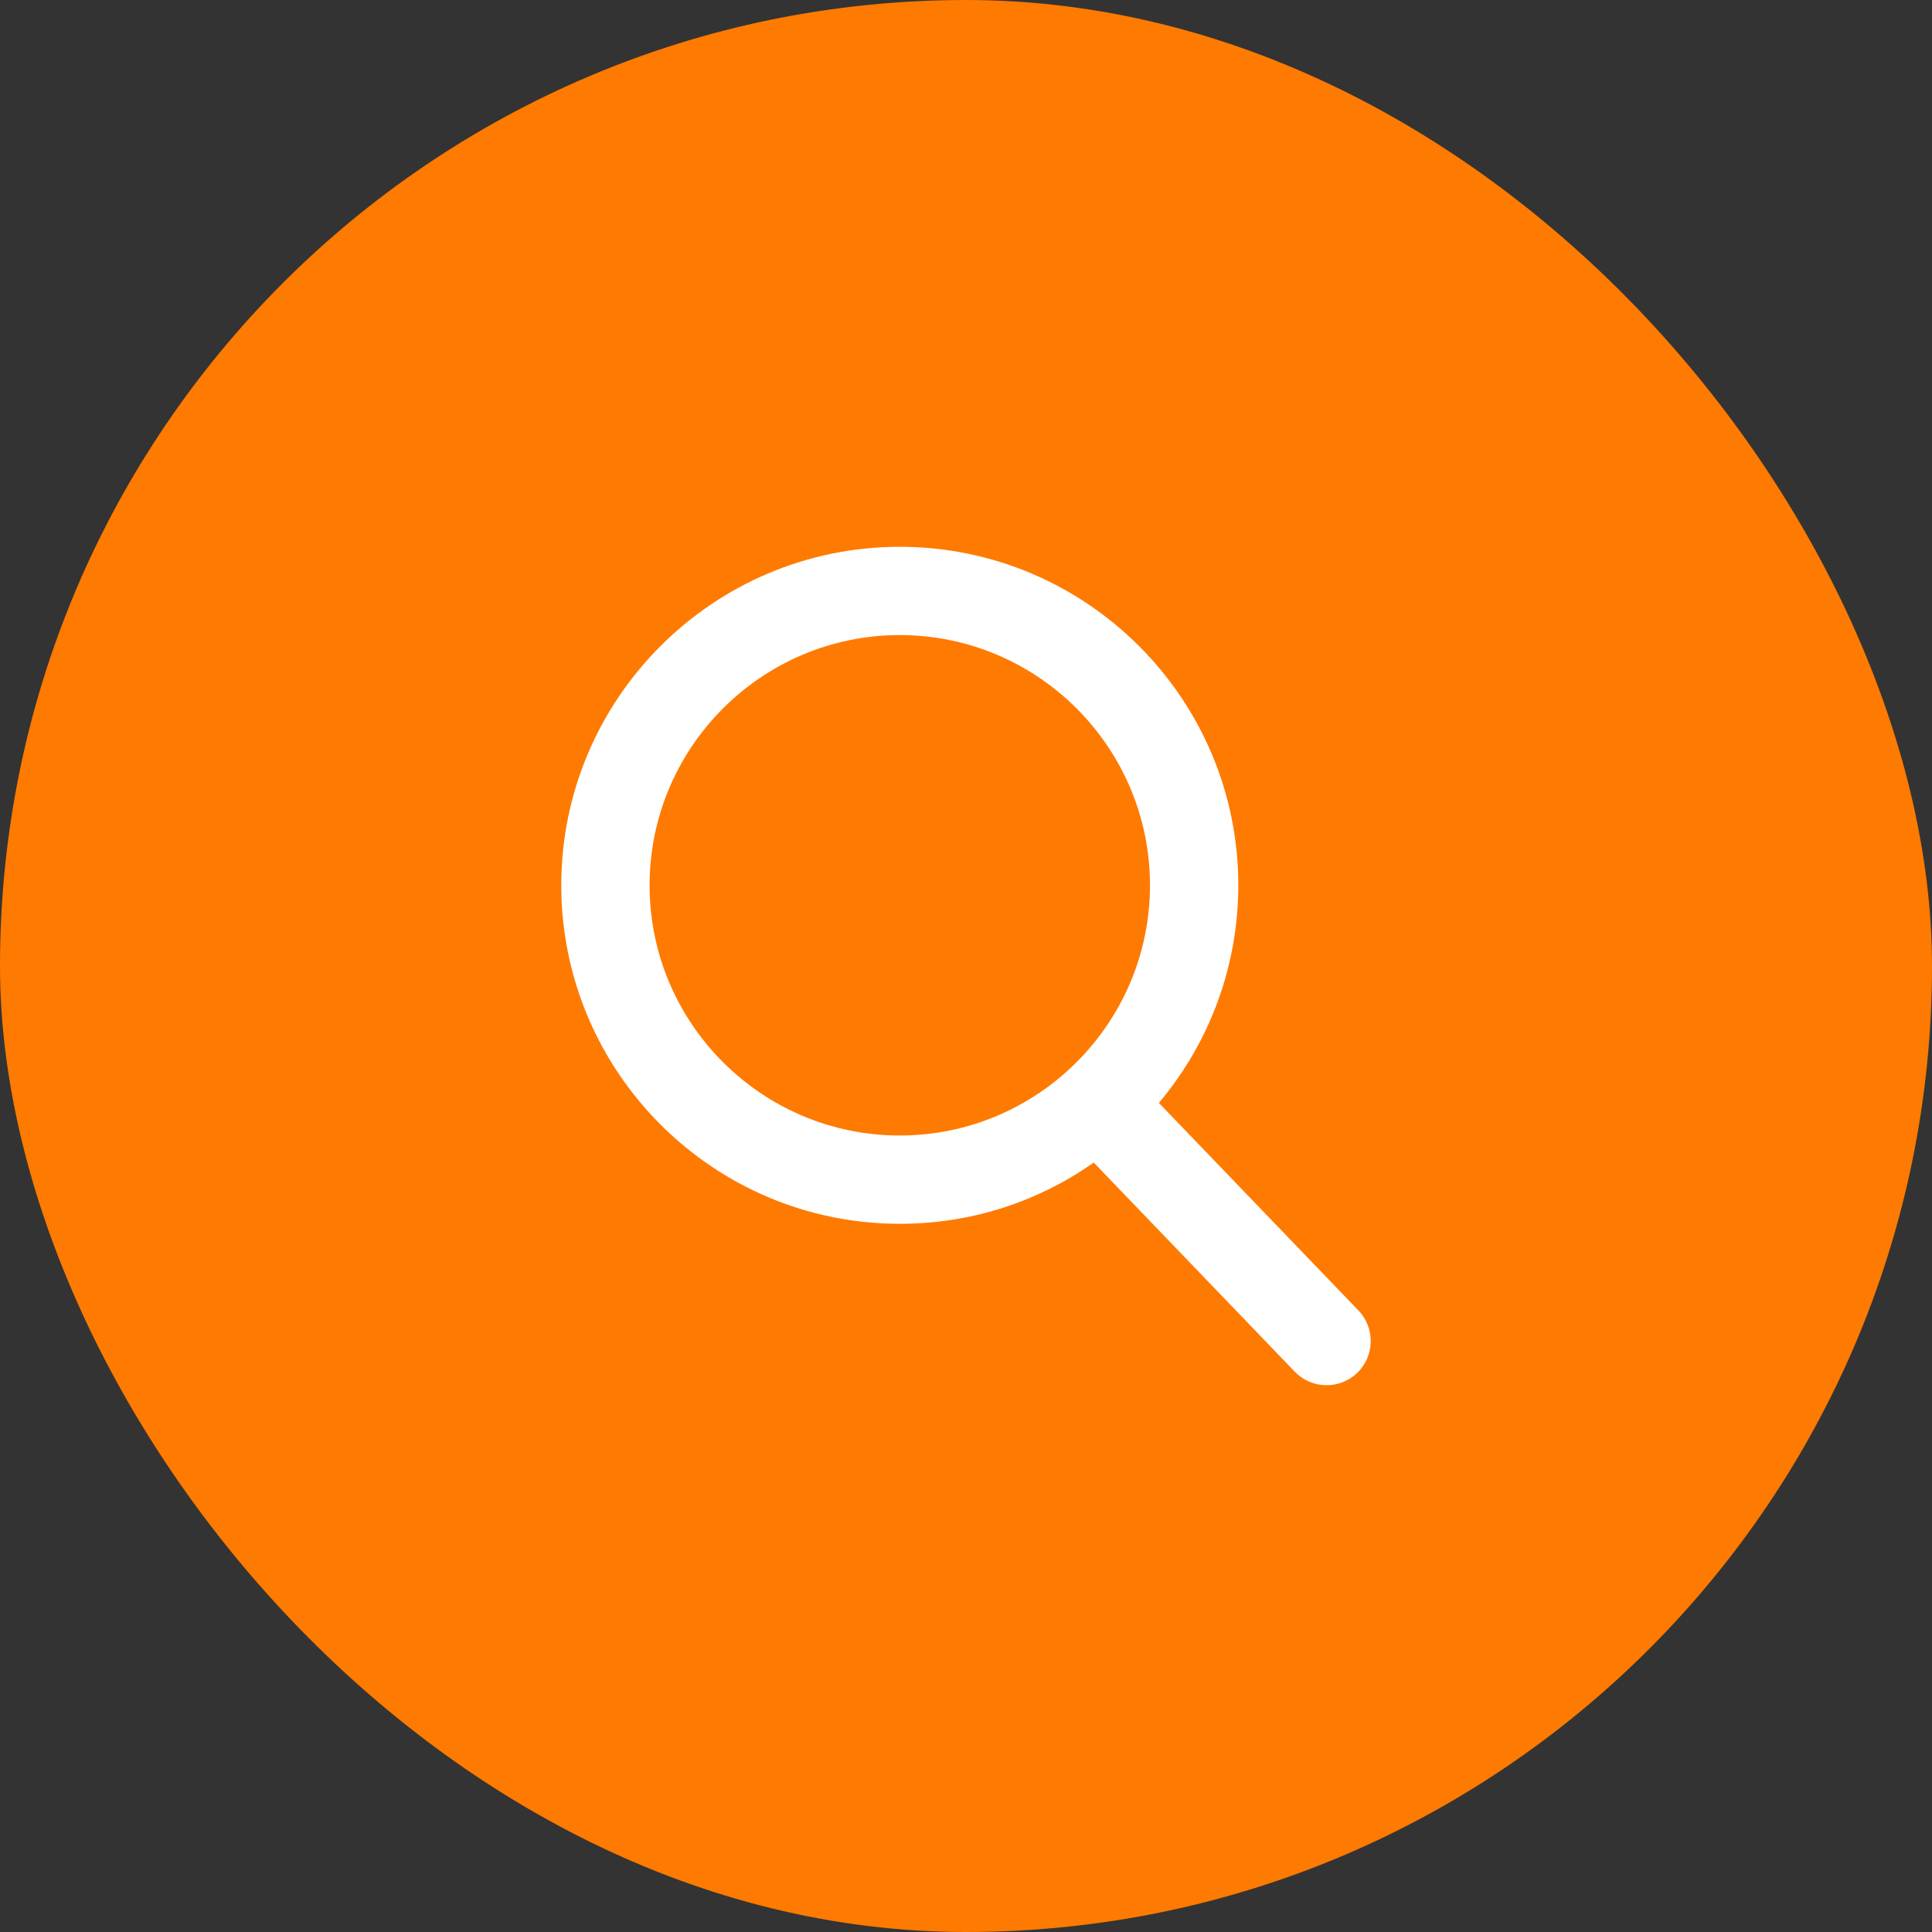
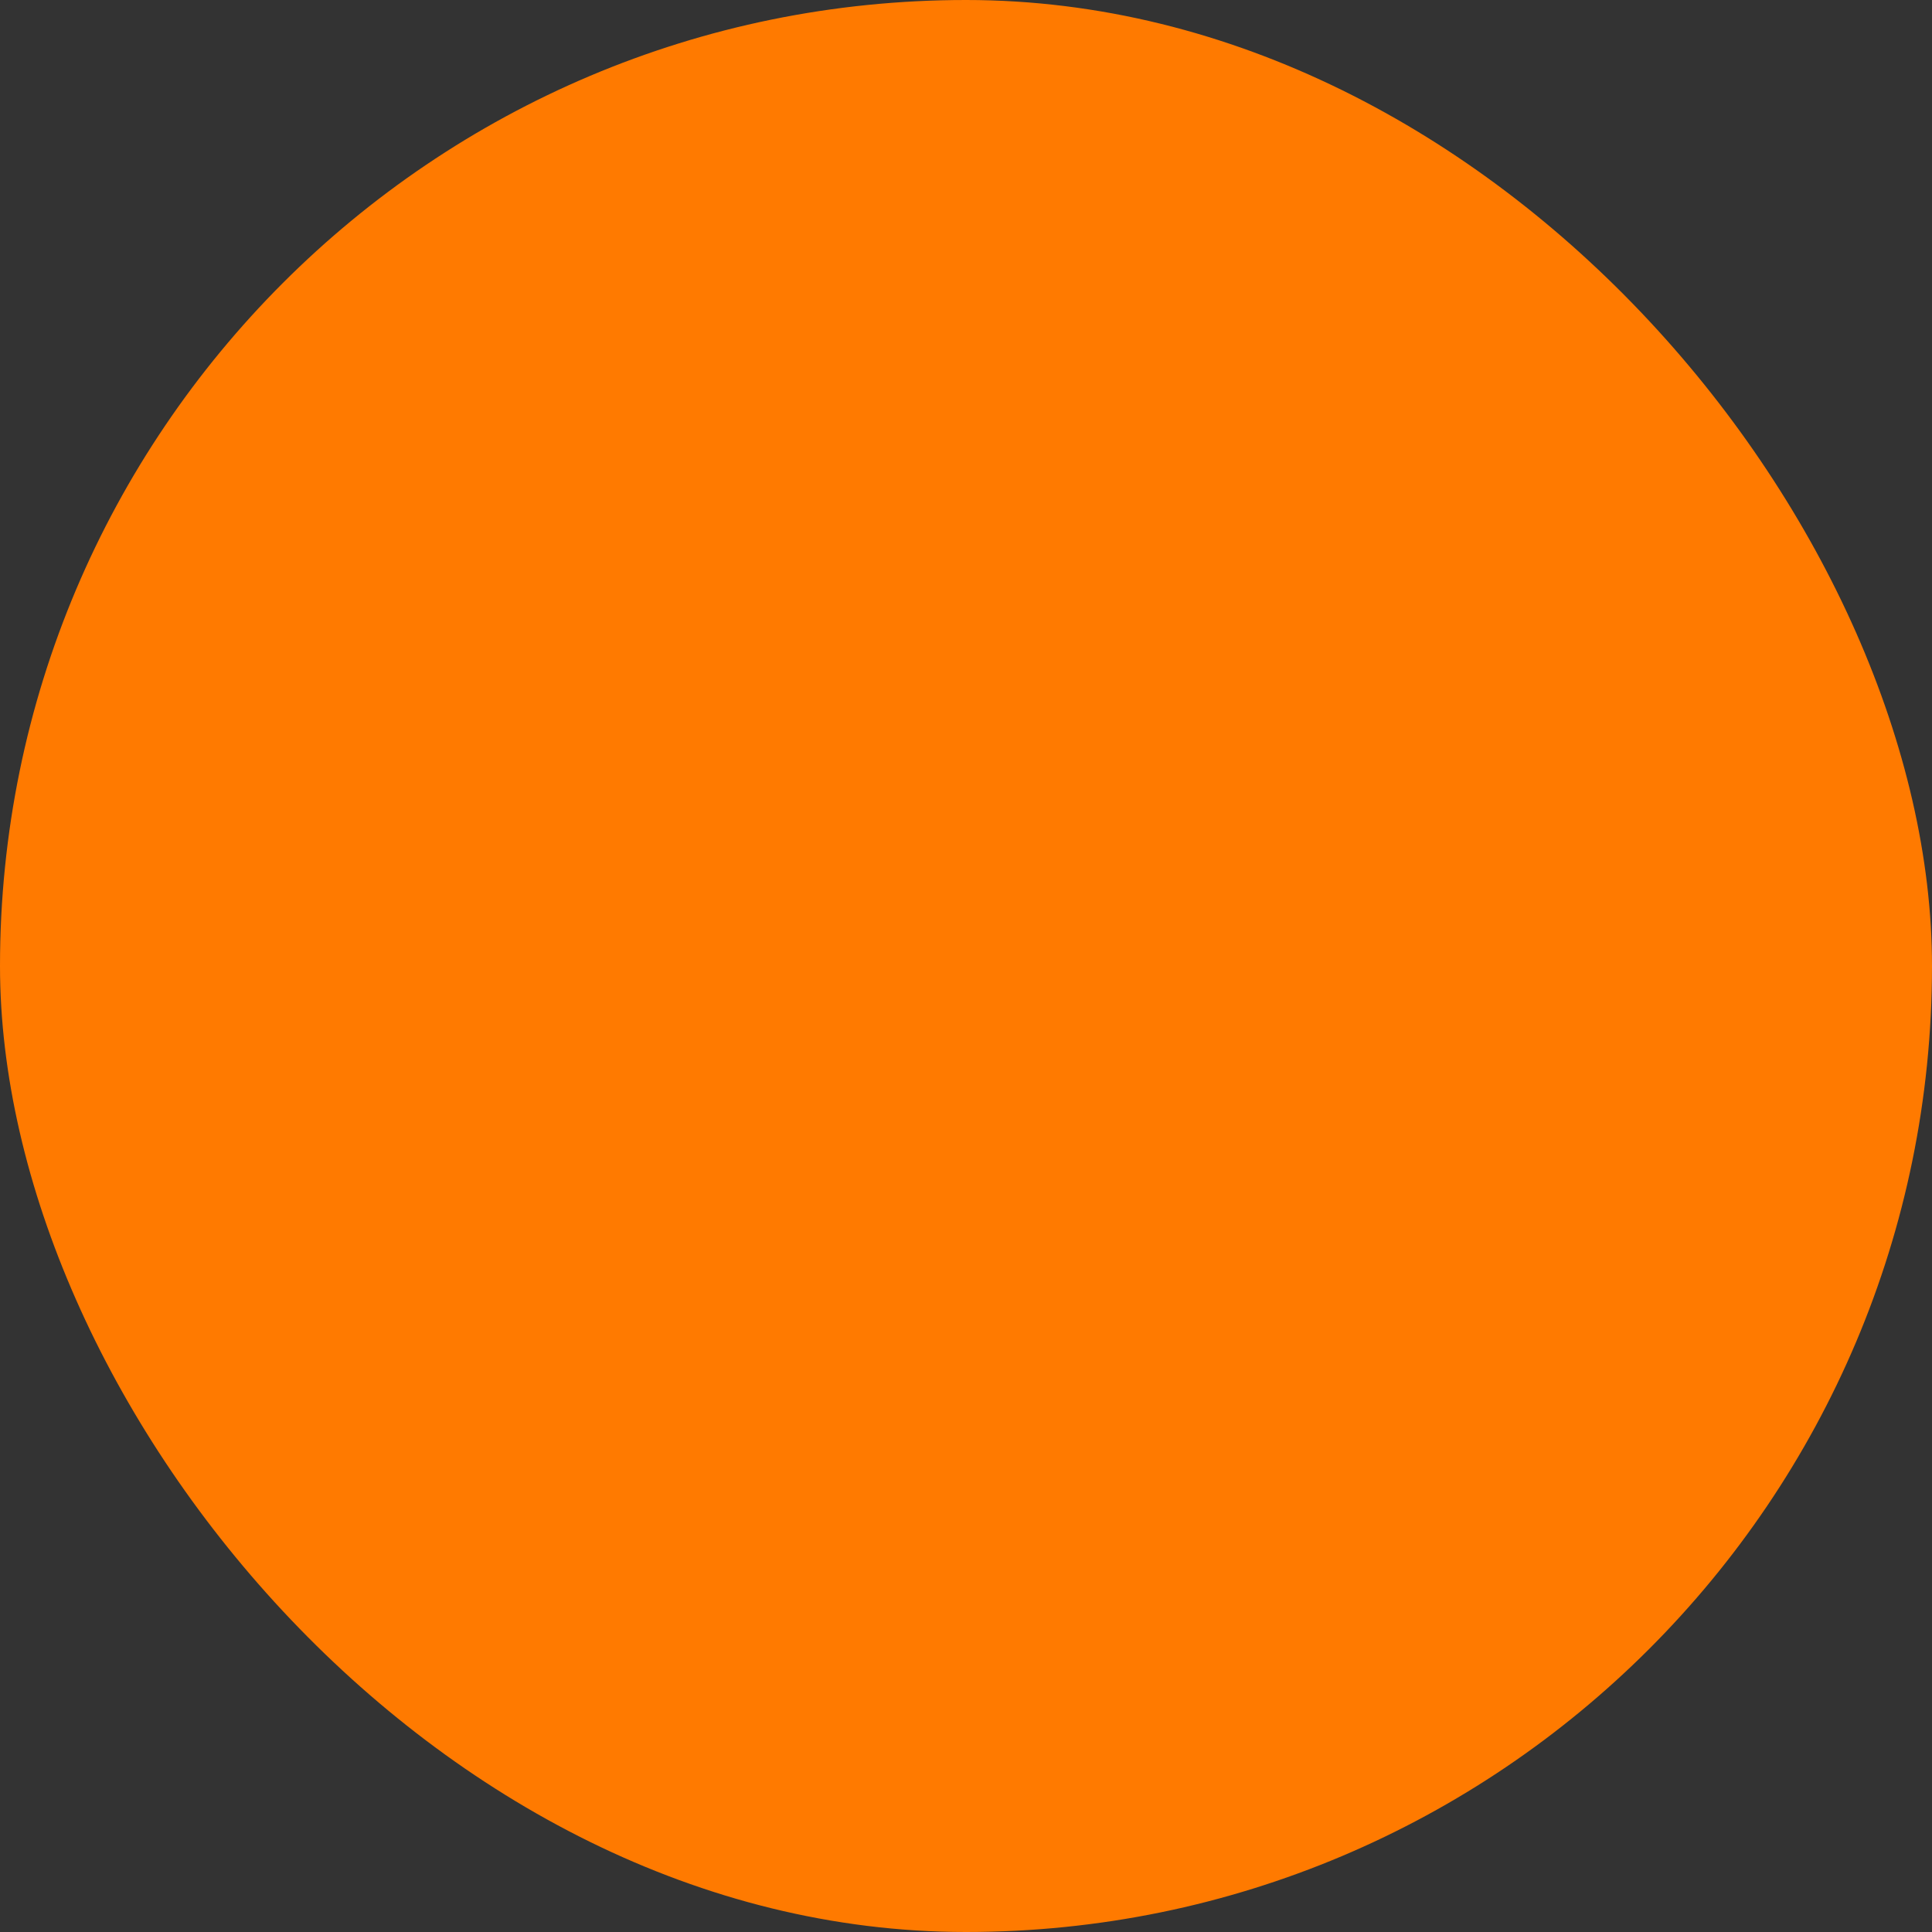
<svg xmlns="http://www.w3.org/2000/svg" width="53" height="53" viewBox="0 0 53 53" fill="none">
  <rect x="0" y="0" width="53" height="53" fill="#333333" stroke="none" />
  <rect width="53" height="53" rx="26.5" fill="#FF7A00" />
  <g clip-path="url(#clip0_792_2675)">
-     <path d="M37.265 35.949L31.791 30.256C33.199 28.583 33.97 26.478 33.97 24.286C33.97 19.166 29.804 15 24.683 15C19.563 15 15.397 19.166 15.397 24.286C15.397 29.407 19.563 33.572 24.683 33.572C26.606 33.572 28.438 32.993 30.004 31.892L35.519 37.629C35.75 37.868 36.06 38 36.392 38C36.707 38 37.005 37.88 37.232 37.662C37.713 37.199 37.728 36.431 37.265 35.949ZM24.683 17.422C28.468 17.422 31.547 20.502 31.547 24.286C31.547 28.071 28.468 31.15 24.683 31.15C20.899 31.15 17.82 28.071 17.82 24.286C17.82 20.502 20.899 17.422 24.683 17.422Z" fill="white" />
-   </g>
+     </g>
  <defs>
    <clipPath id="clip0_792_2675">
      <rect width="23" height="23" fill="white" transform="translate(15 15)" />
    </clipPath>
  </defs>
</svg>